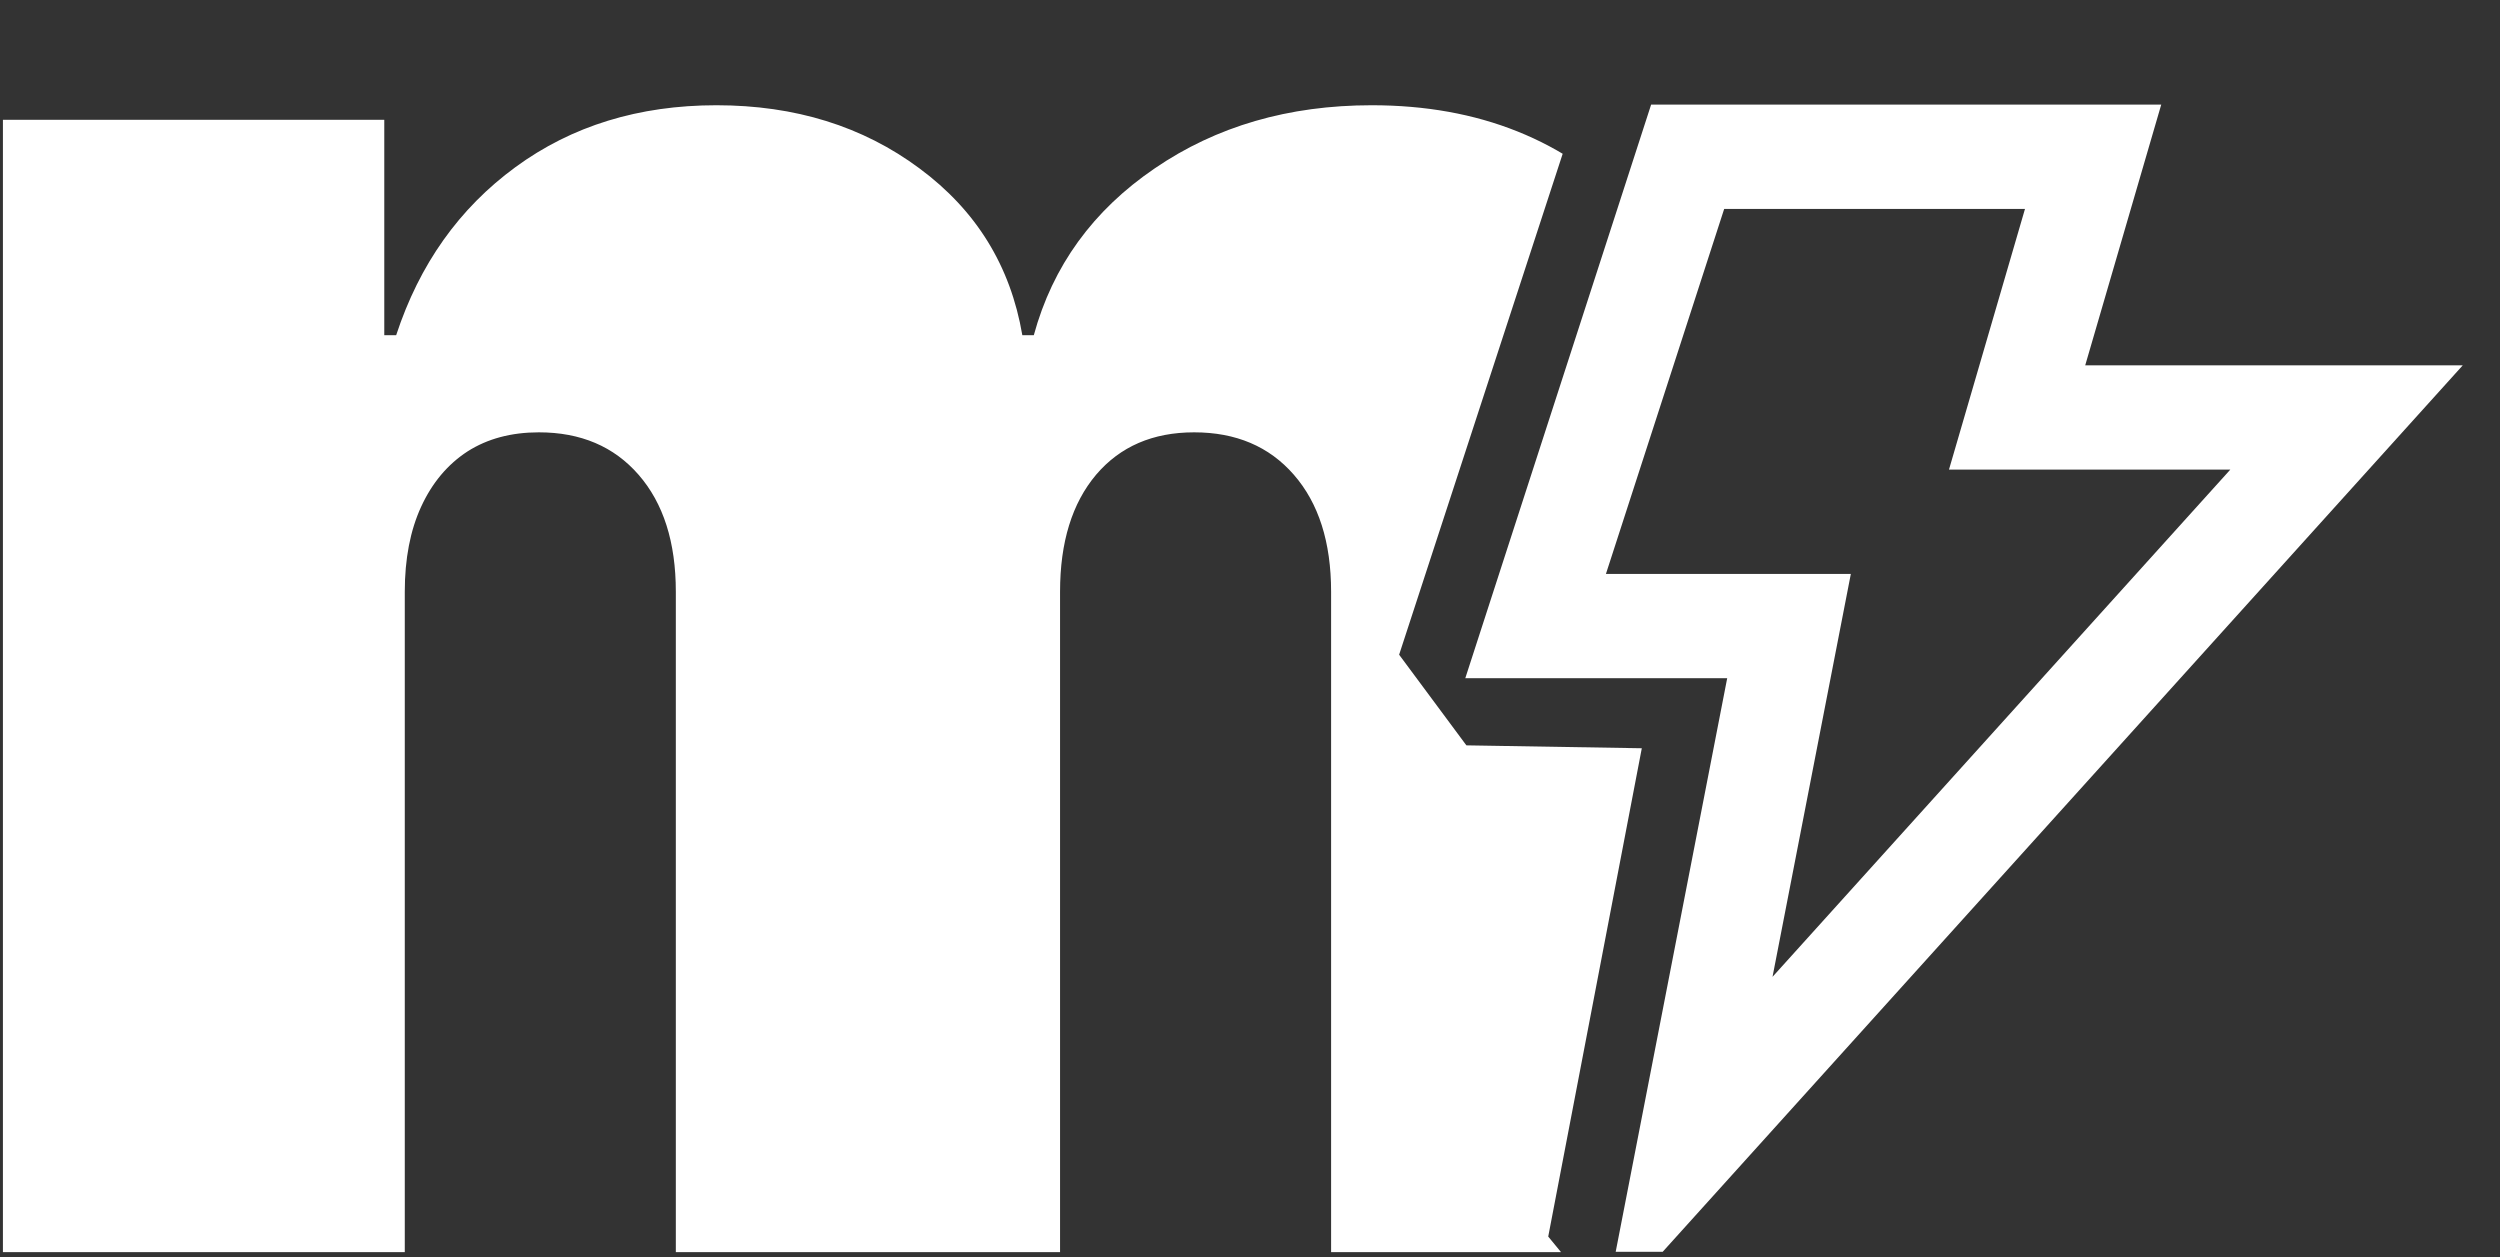
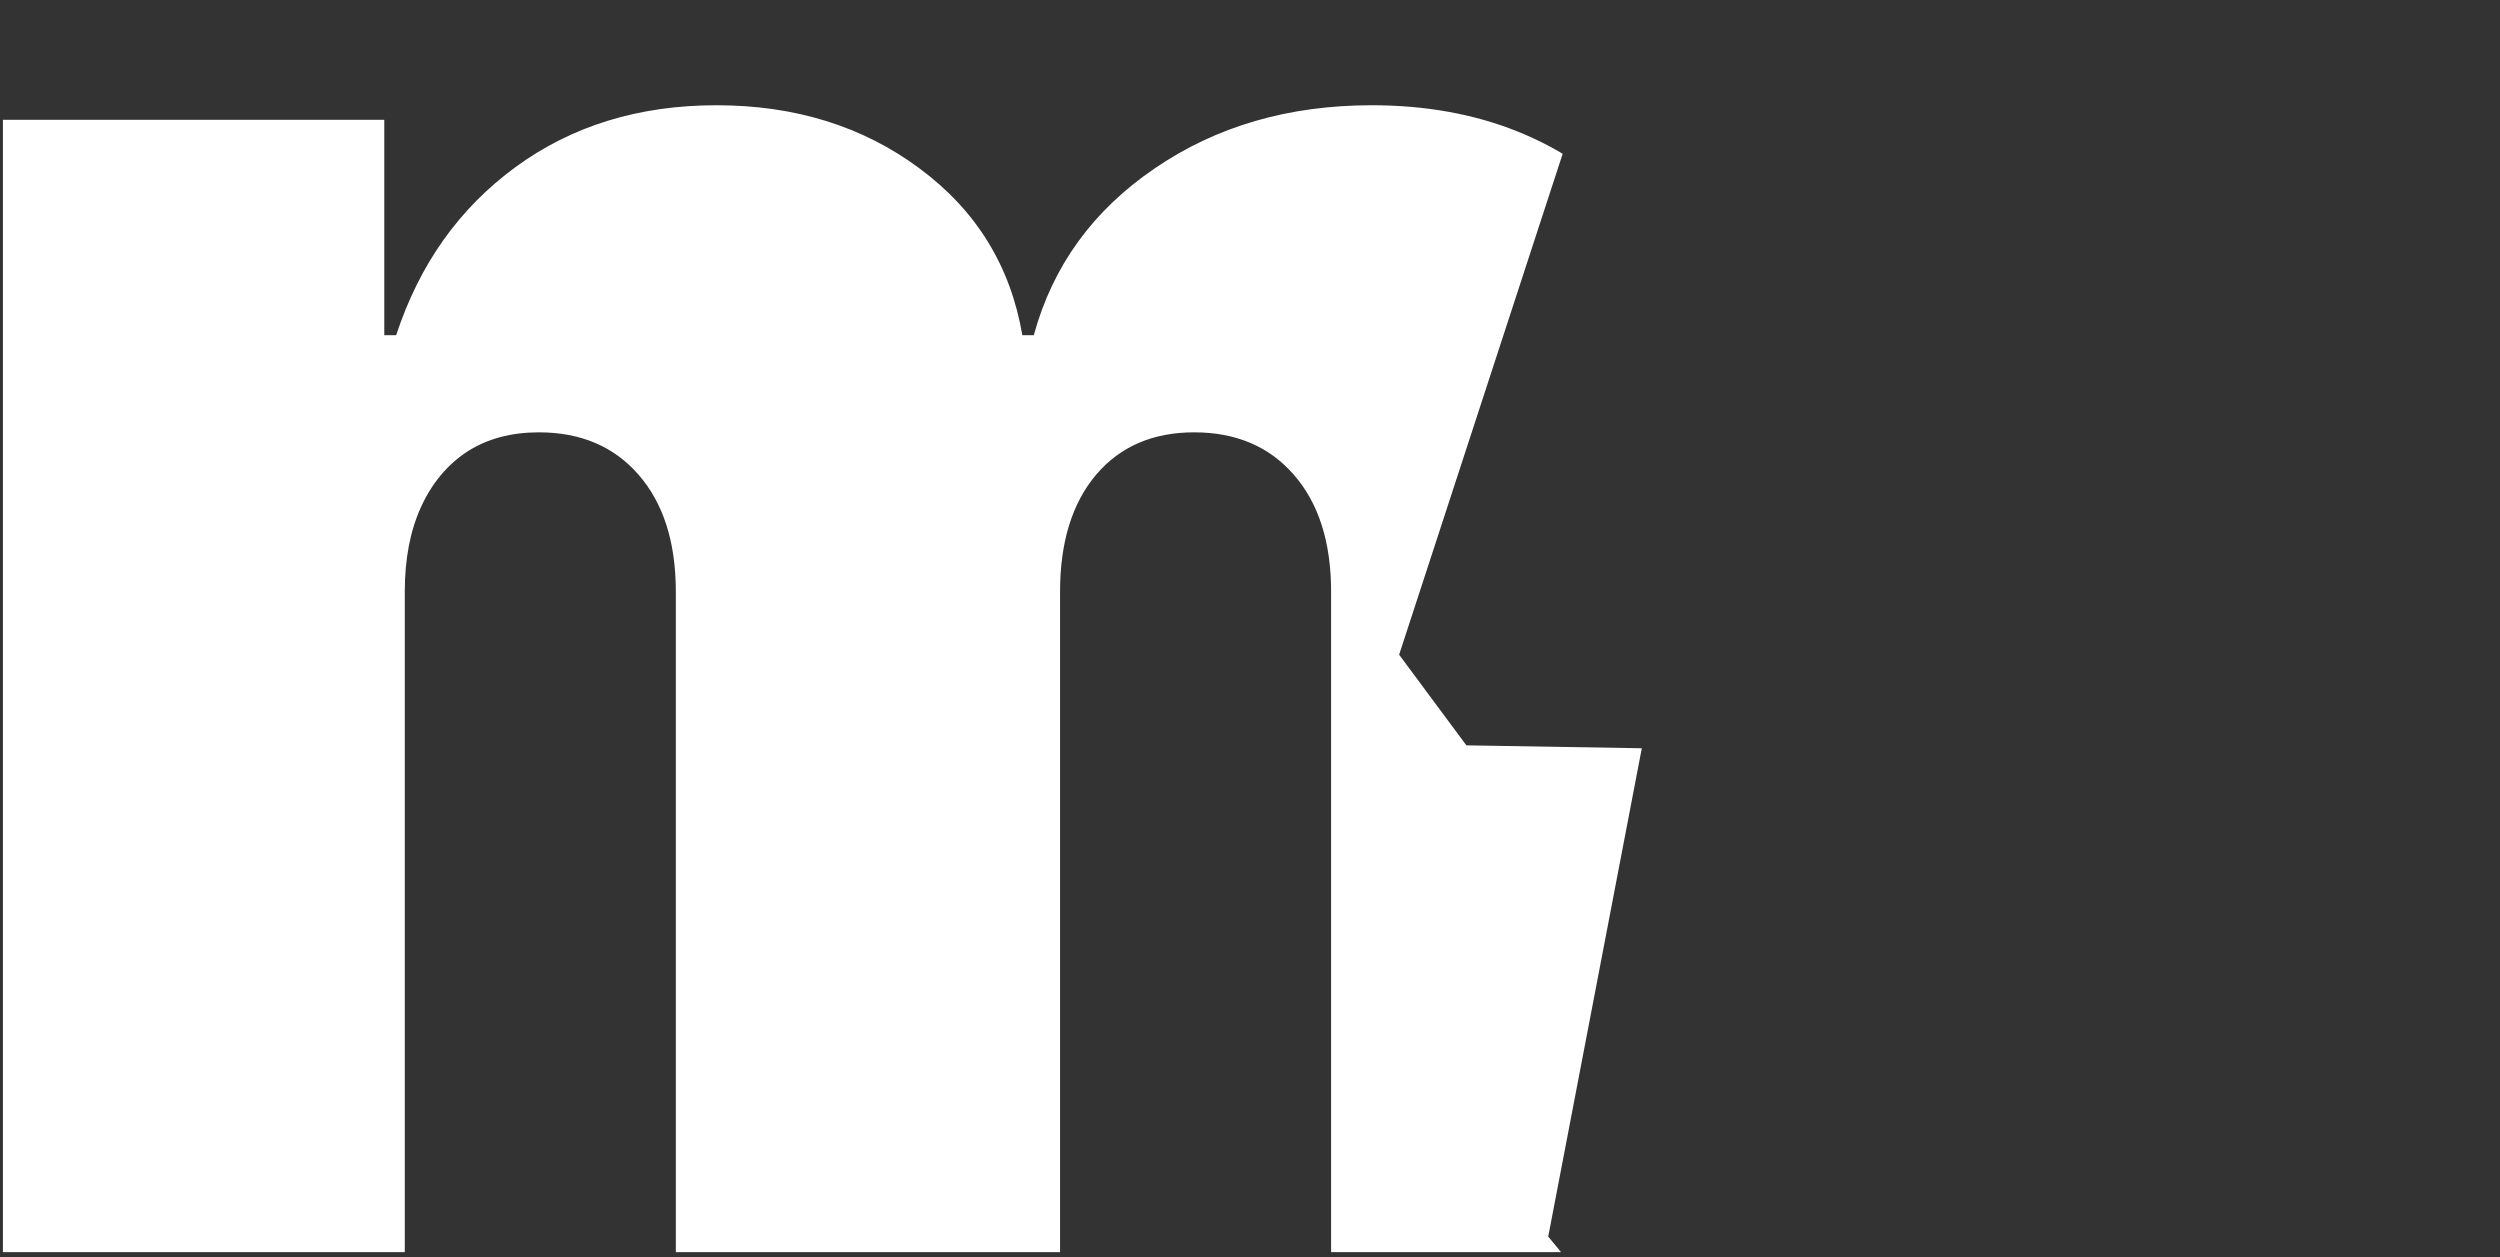
<svg xmlns="http://www.w3.org/2000/svg" xmlns:ns1="http://www.serif.com/" width="100%" height="100%" viewBox="0 0 855 430" version="1.1" xml:space="preserve" style="fill-rule:evenodd;clip-rule:evenodd;stroke-linecap:round;">
  <rect x="0" y="0" width="855" height="430" fill="#333333" stroke="none" />
  <g id="text--1-.svg" ns1:id="text (1).svg" transform="matrix(14.024,0,0,14.196,296.836,232.112)">
    <clipPath id="_clip1">
      <path d="M39.767,15.483L39.767,15.765L-23.412,15.765L-23.412,-14.808L18.106,-14.808L17.517,-14.385L12.954,-0.578L14.594,1.606L18.872,1.676L16.59,13.44L18.231,15.413L39.767,15.483Z" />
    </clipPath>
    <g clip-path="url(#_clip1)">
      <g transform="matrix(1,0,0,1,-21.095,-13.815)">
        <clipPath id="_clip2">
          <rect x="0" y="0" width="42.19" height="27.63" />
        </clipPath>
        <g clip-path="url(#_clip2)">
          <g>
            <g>
              <g>
                <path d="M0,27.63L0,0.35L9.3,0.35L9.3,5.54L9.59,5.54C10.157,3.833 11.127,2.483 12.5,1.49C13.873,0.497 15.507,0 17.4,0C19.32,0 20.97,0.507 22.35,1.52C23.737,2.533 24.573,3.873 24.86,5.54L25.14,5.54C25.6,3.873 26.583,2.533 28.09,1.52C29.59,0.507 31.353,0 33.38,0C35.993,0 38.117,0.84 39.75,2.52C41.377,4.2 42.19,6.437 42.19,9.23L42.19,27.63L32.39,27.63L32.39,11.72C32.39,10.527 32.087,9.587 31.48,8.9C30.88,8.22 30.07,7.88 29.05,7.88C28.043,7.88 27.247,8.22 26.66,8.9C26.073,9.587 25.78,10.527 25.78,11.72L25.78,27.63L16.41,27.63L16.41,11.72C16.41,10.527 16.107,9.587 15.5,8.9C14.9,8.22 14.09,7.88 13.07,7.88C12.397,7.88 11.817,8.033 11.33,8.34C10.843,8.653 10.467,9.097 10.2,9.67C9.933,10.243 9.8,10.927 9.8,11.72L9.8,27.63L0,27.63Z" style="fill:white;fill-rule:nonzero;" />
              </g>
            </g>
          </g>
        </g>
      </g>
    </g>
  </g>
  <g id="bolt-2-svgrepo-com.svg" transform="matrix(0.52,0,0,0.535,646.512,214.112)">
    <g transform="matrix(1,0,0,1,-400,-400)">
      <clipPath id="_clip3">
-         <rect x="0" y="0" width="800" height="800" />
-       </clipPath>
+         </clipPath>
      <g clip-path="url(#_clip3)">
        <g id="SVGRepo_iconCarrier">
          <path d="M533.333,100L266.666,100L166.667,400L333.333,400L266.666,733.333L700,266.667L483.333,266.667L533.333,100Z" style="fill:none;fill-rule:nonzero;stroke:white;stroke-width:66.67px;" />
        </g>
      </g>
    </g>
  </g>
</svg>